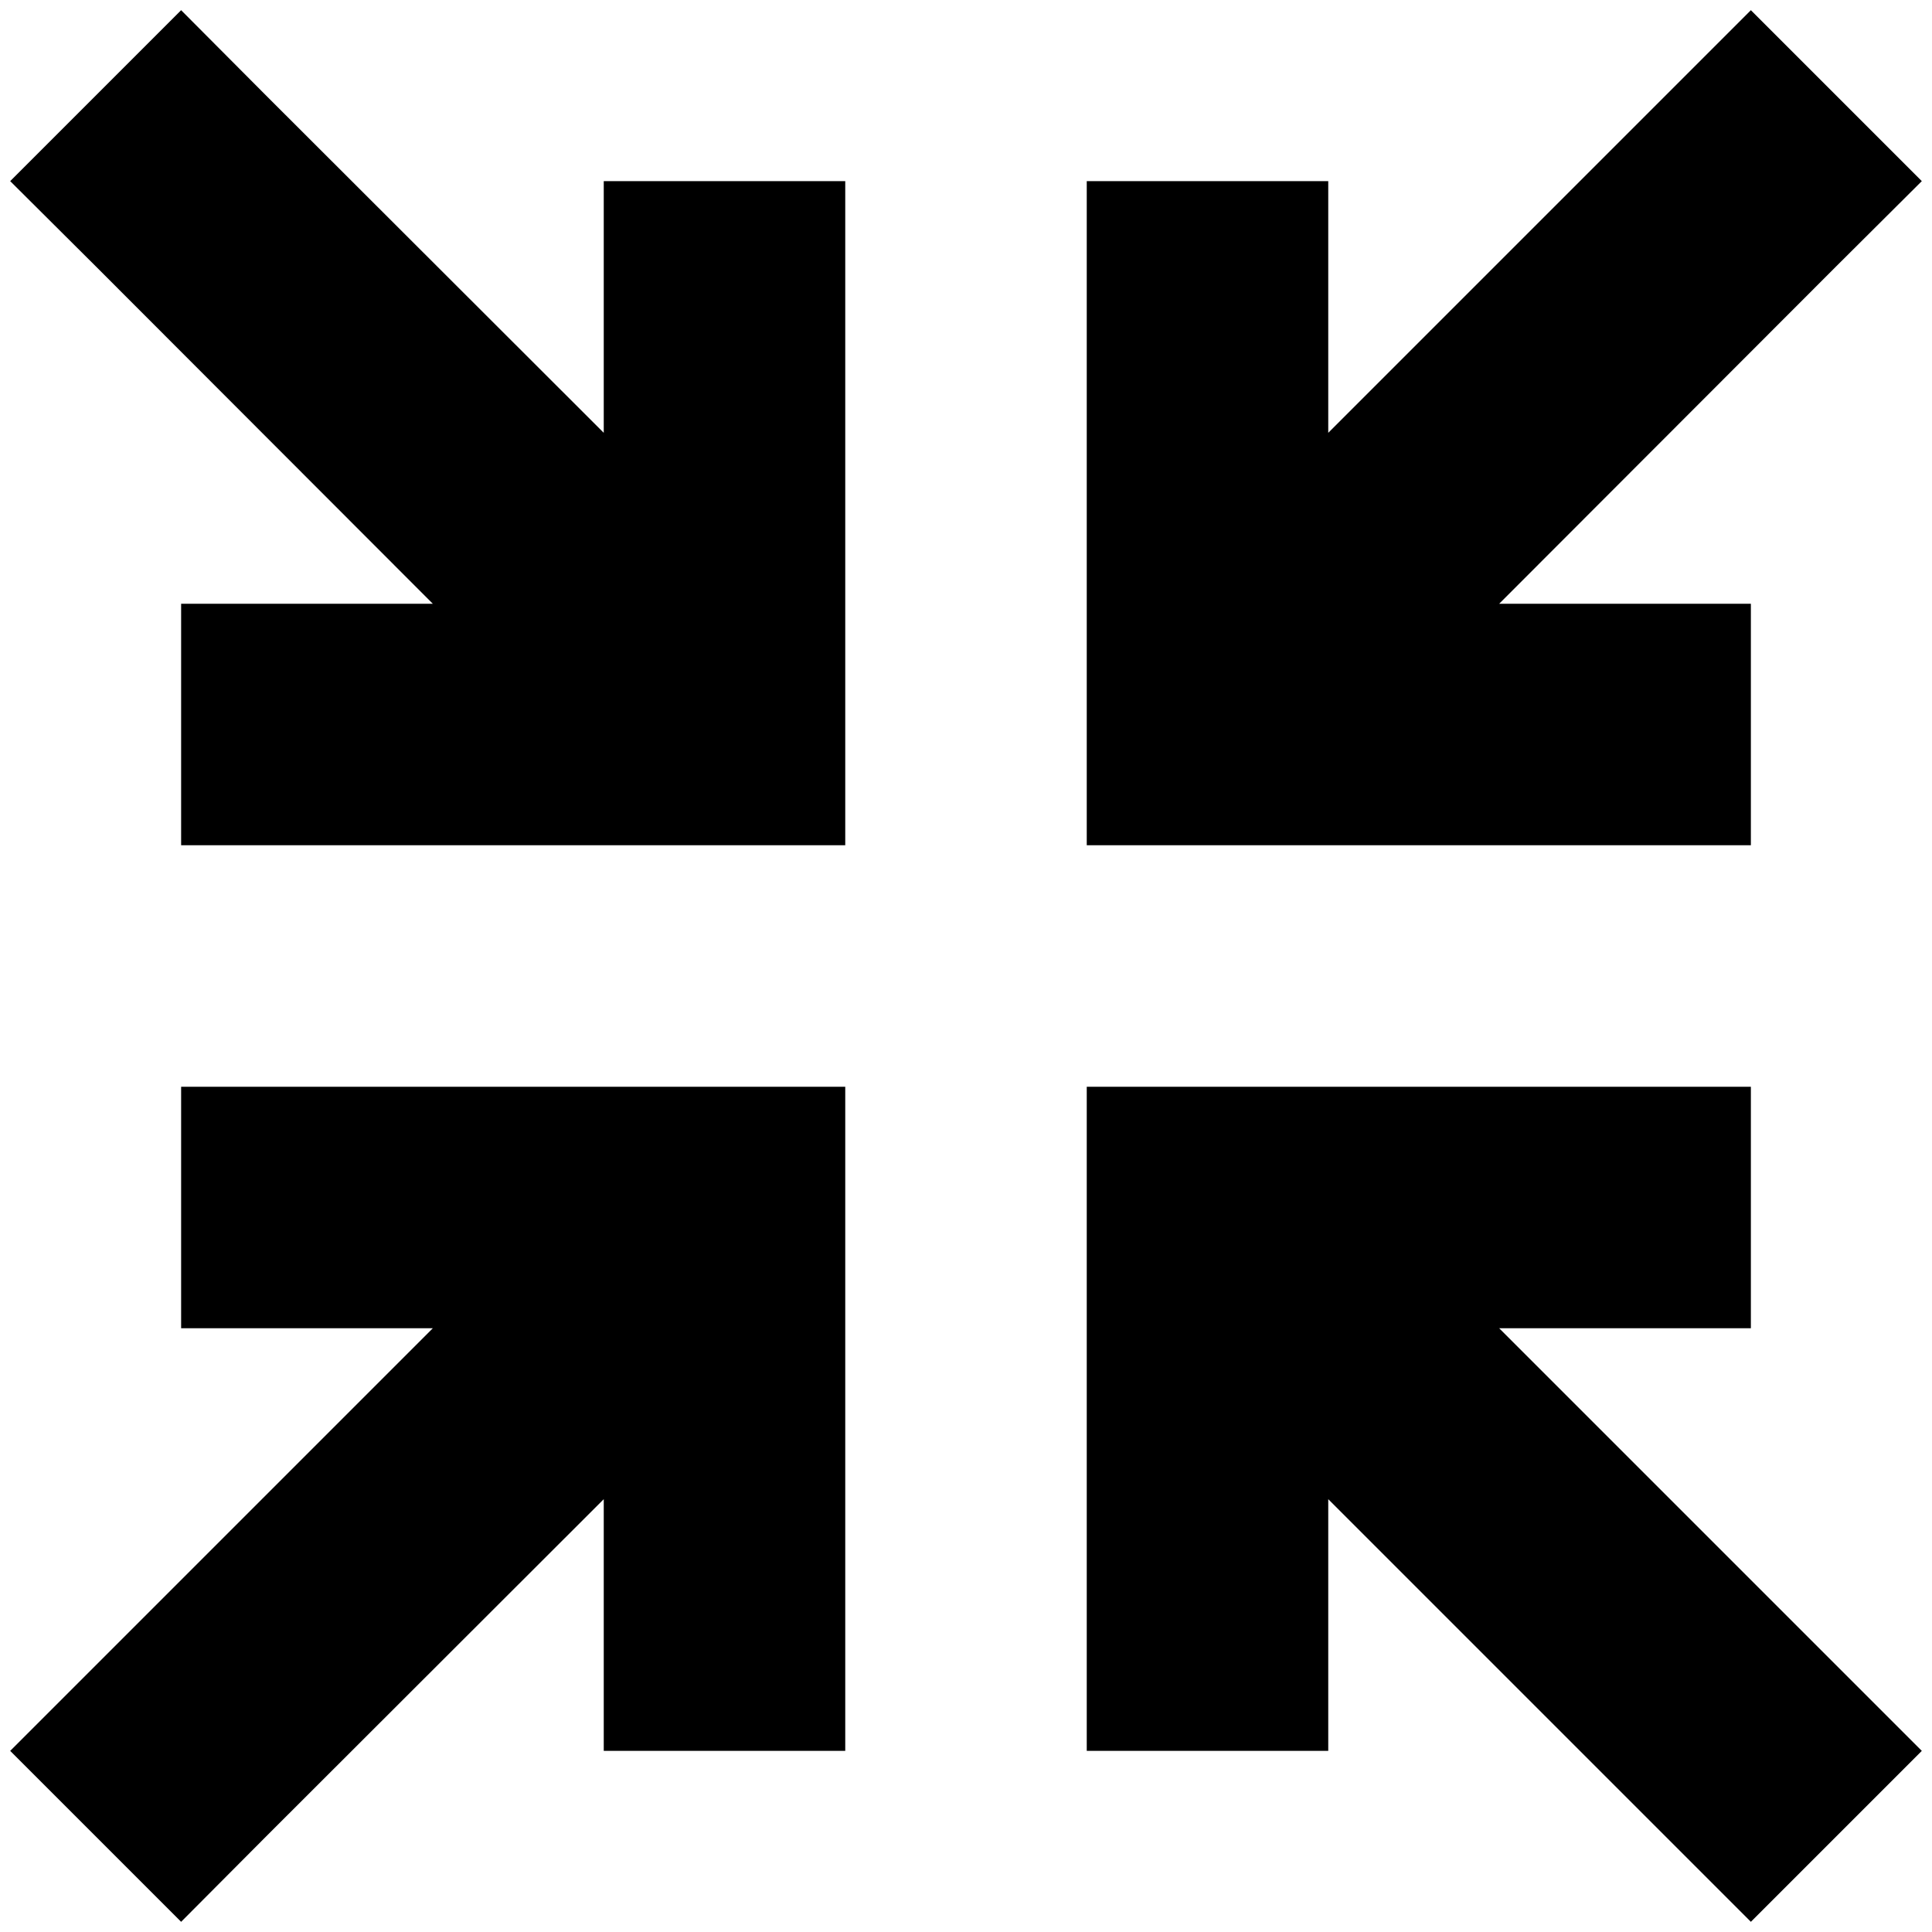
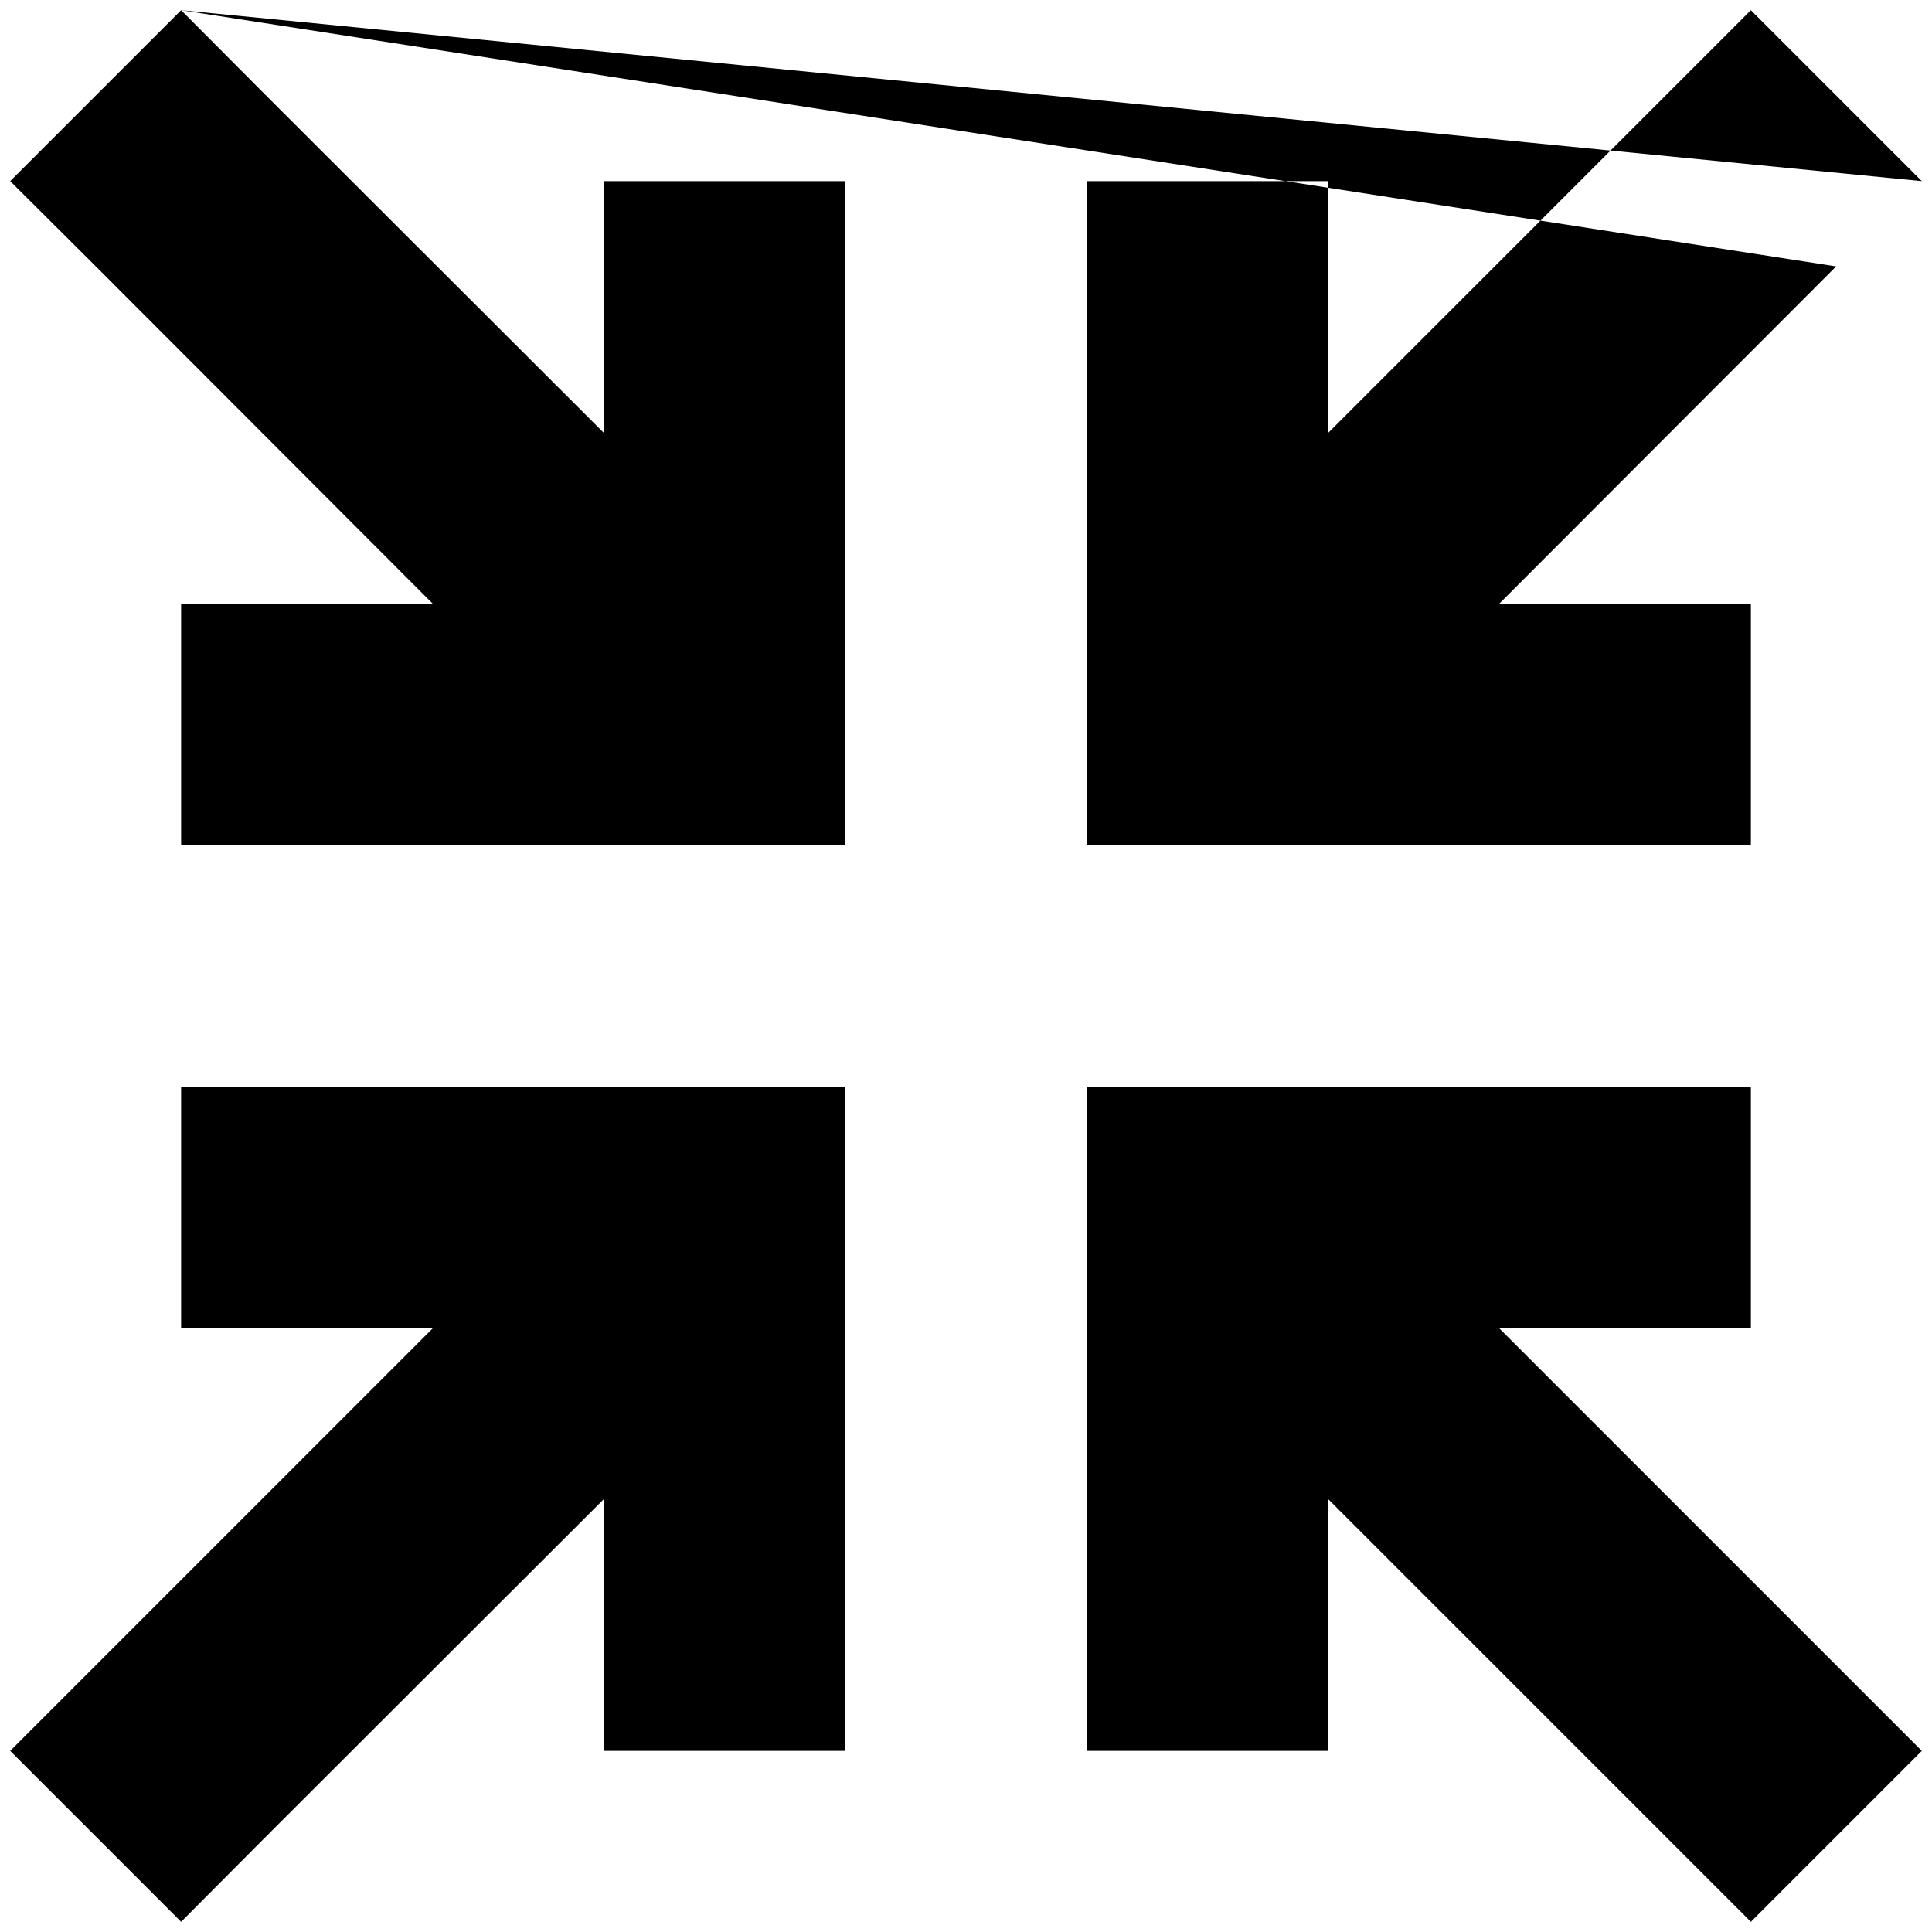
<svg xmlns="http://www.w3.org/2000/svg" viewBox="0 0 512 512">
-   <path d="M48 2.7L70.6 25.4 160 114.7V80 48h64V80 192v32H192 80 48V160H80h34.7L25.4 70.6 2.7 48 48 2.7zM509.3 48L486.6 70.6 397.3 160H432h32v64H432 320 288V192 80 48h64V80v34.7l89.4-89.4L464 2.7 509.3 48zM48 288H80 192h32v32V432v32H160V432 397.3L70.6 486.6 48 509.3 2.7 464l22.6-22.6L114.7 352H80 48V288zm240 0h32H432h32v64H432 397.3l89.4 89.4L509.3 464 464 509.3l-22.6-22.6L352 397.3V432v32H288V432 320 288z" />
+   <path d="M48 2.7L70.6 25.4 160 114.7V80 48h64V80 192v32H192 80 48V160H80h34.7L25.4 70.6 2.7 48 48 2.7zL486.6 70.6 397.3 160H432h32v64H432 320 288V192 80 48h64V80v34.7l89.4-89.4L464 2.7 509.3 48zM48 288H80 192h32v32V432v32H160V432 397.3L70.6 486.6 48 509.3 2.7 464l22.6-22.6L114.7 352H80 48V288zm240 0h32H432h32v64H432 397.3l89.4 89.4L509.3 464 464 509.3l-22.6-22.6L352 397.3V432v32H288V432 320 288z" />
</svg>